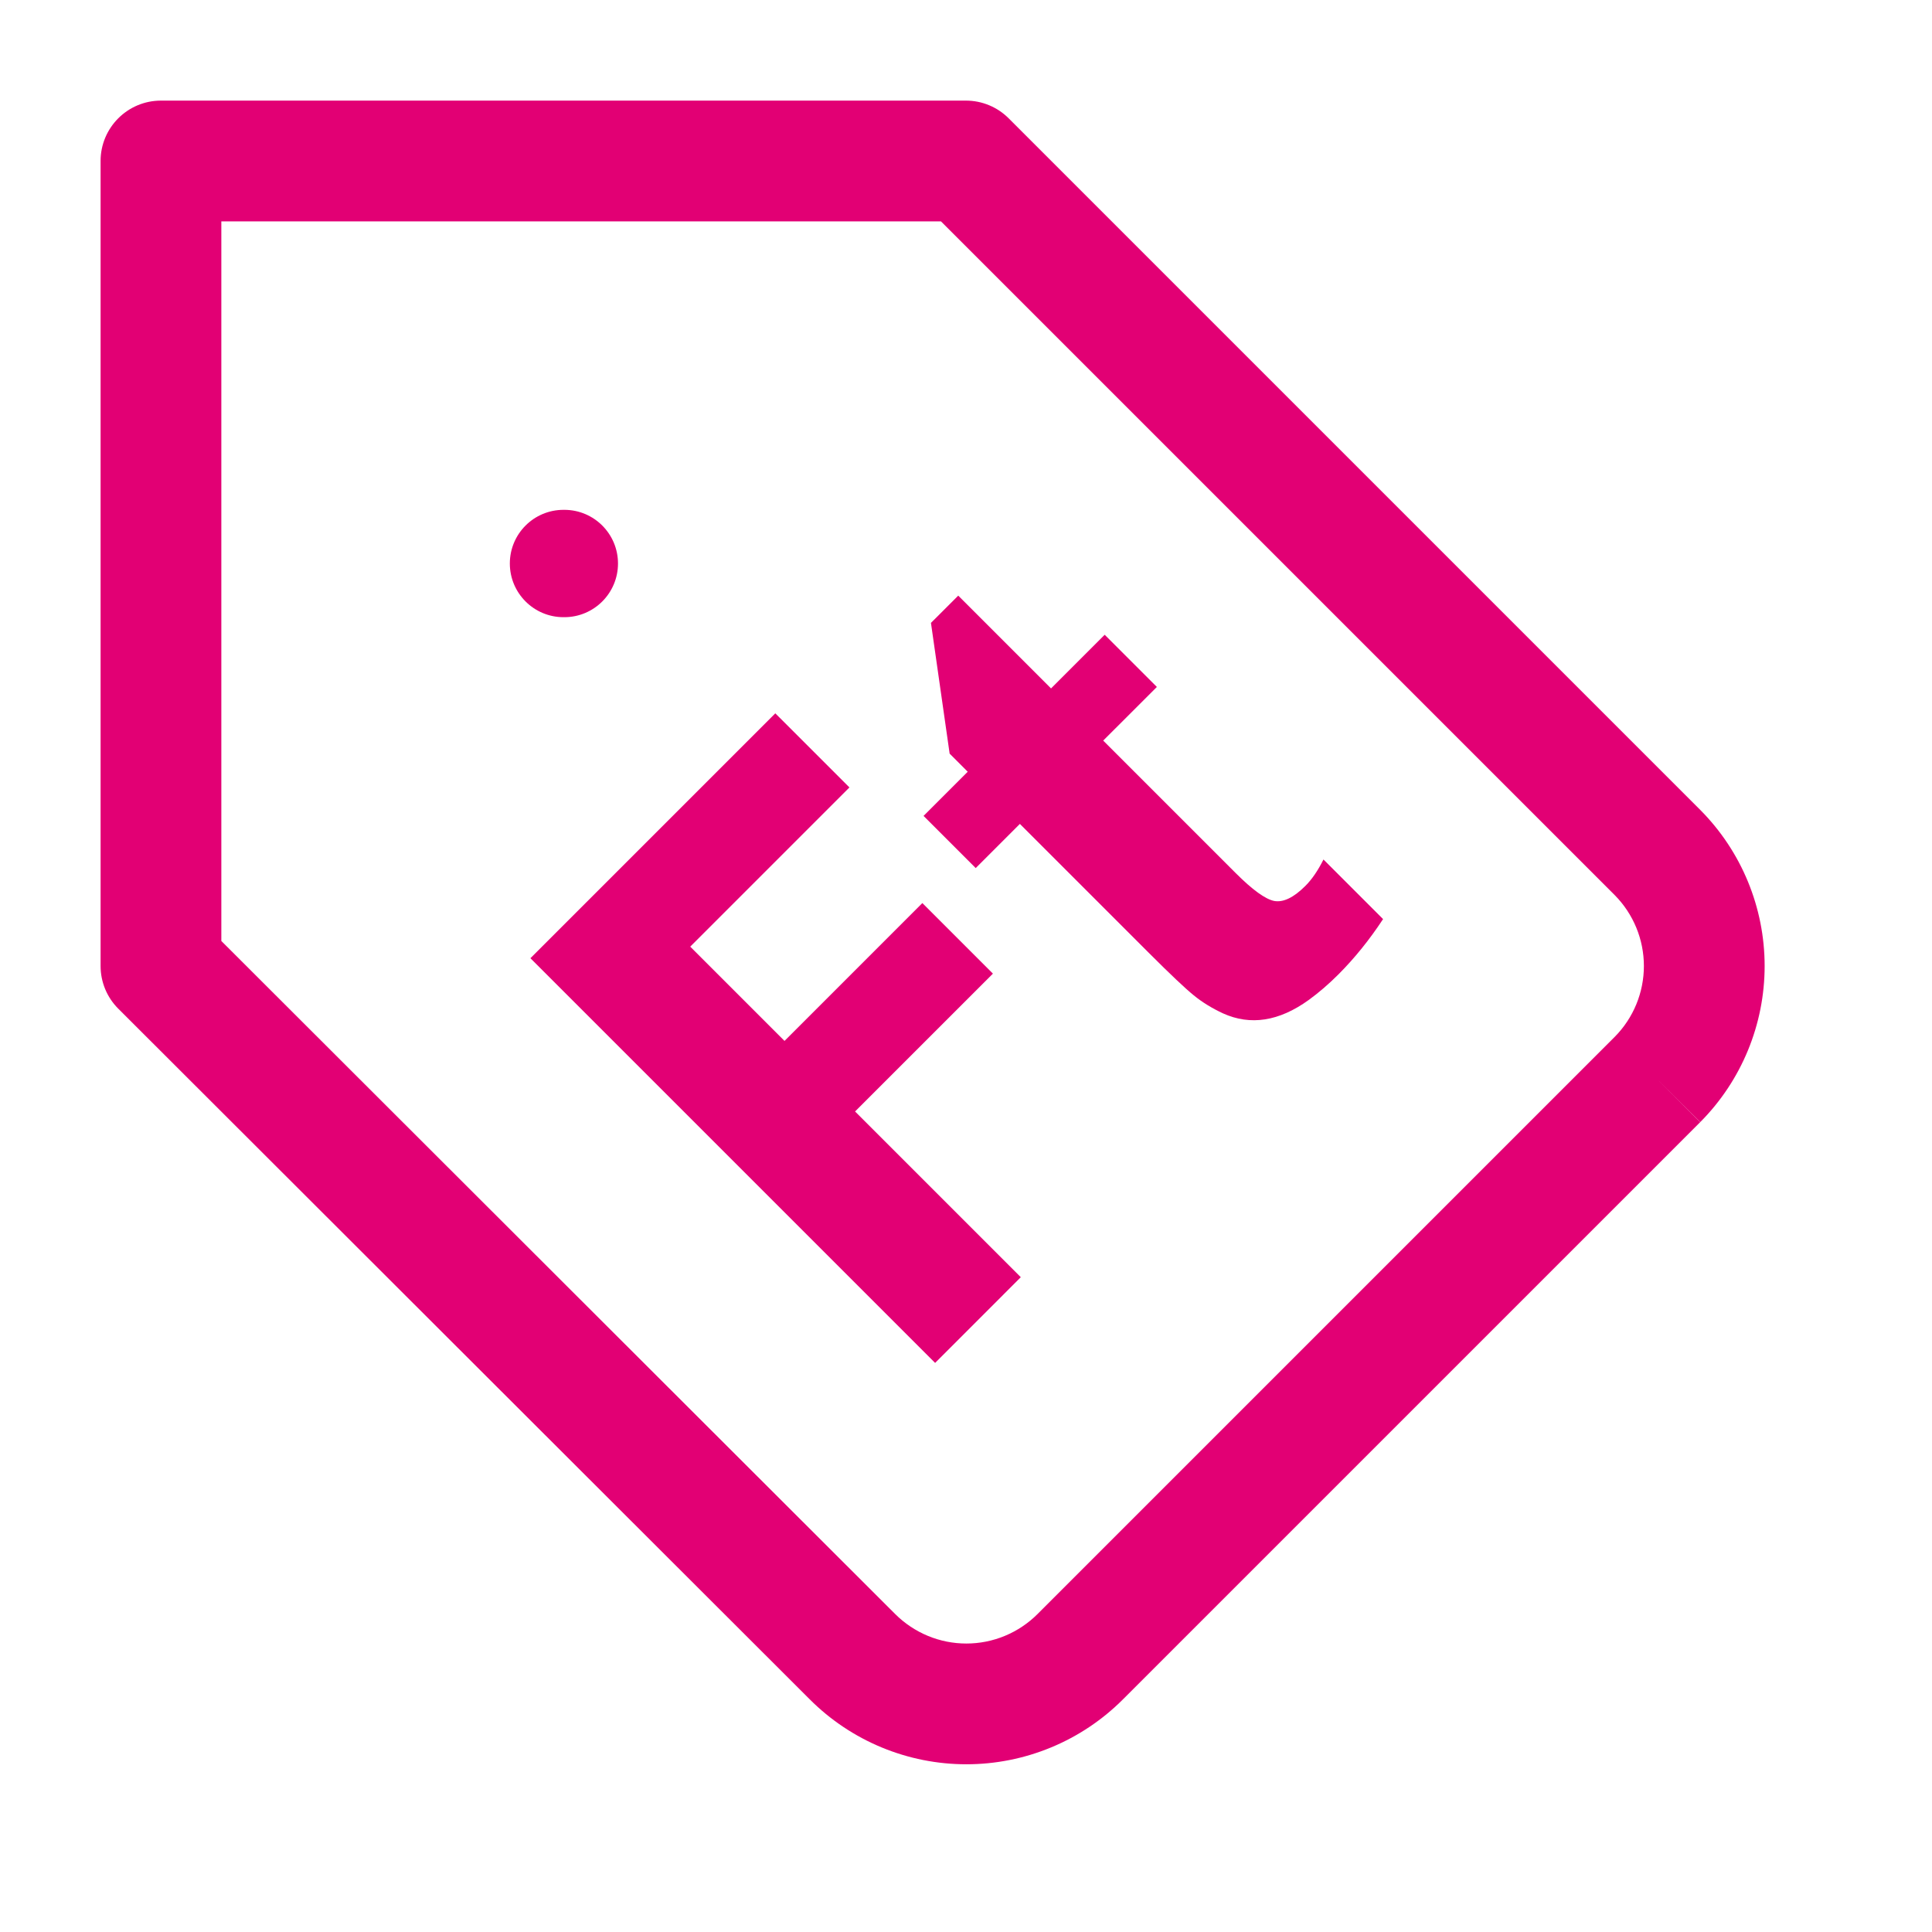
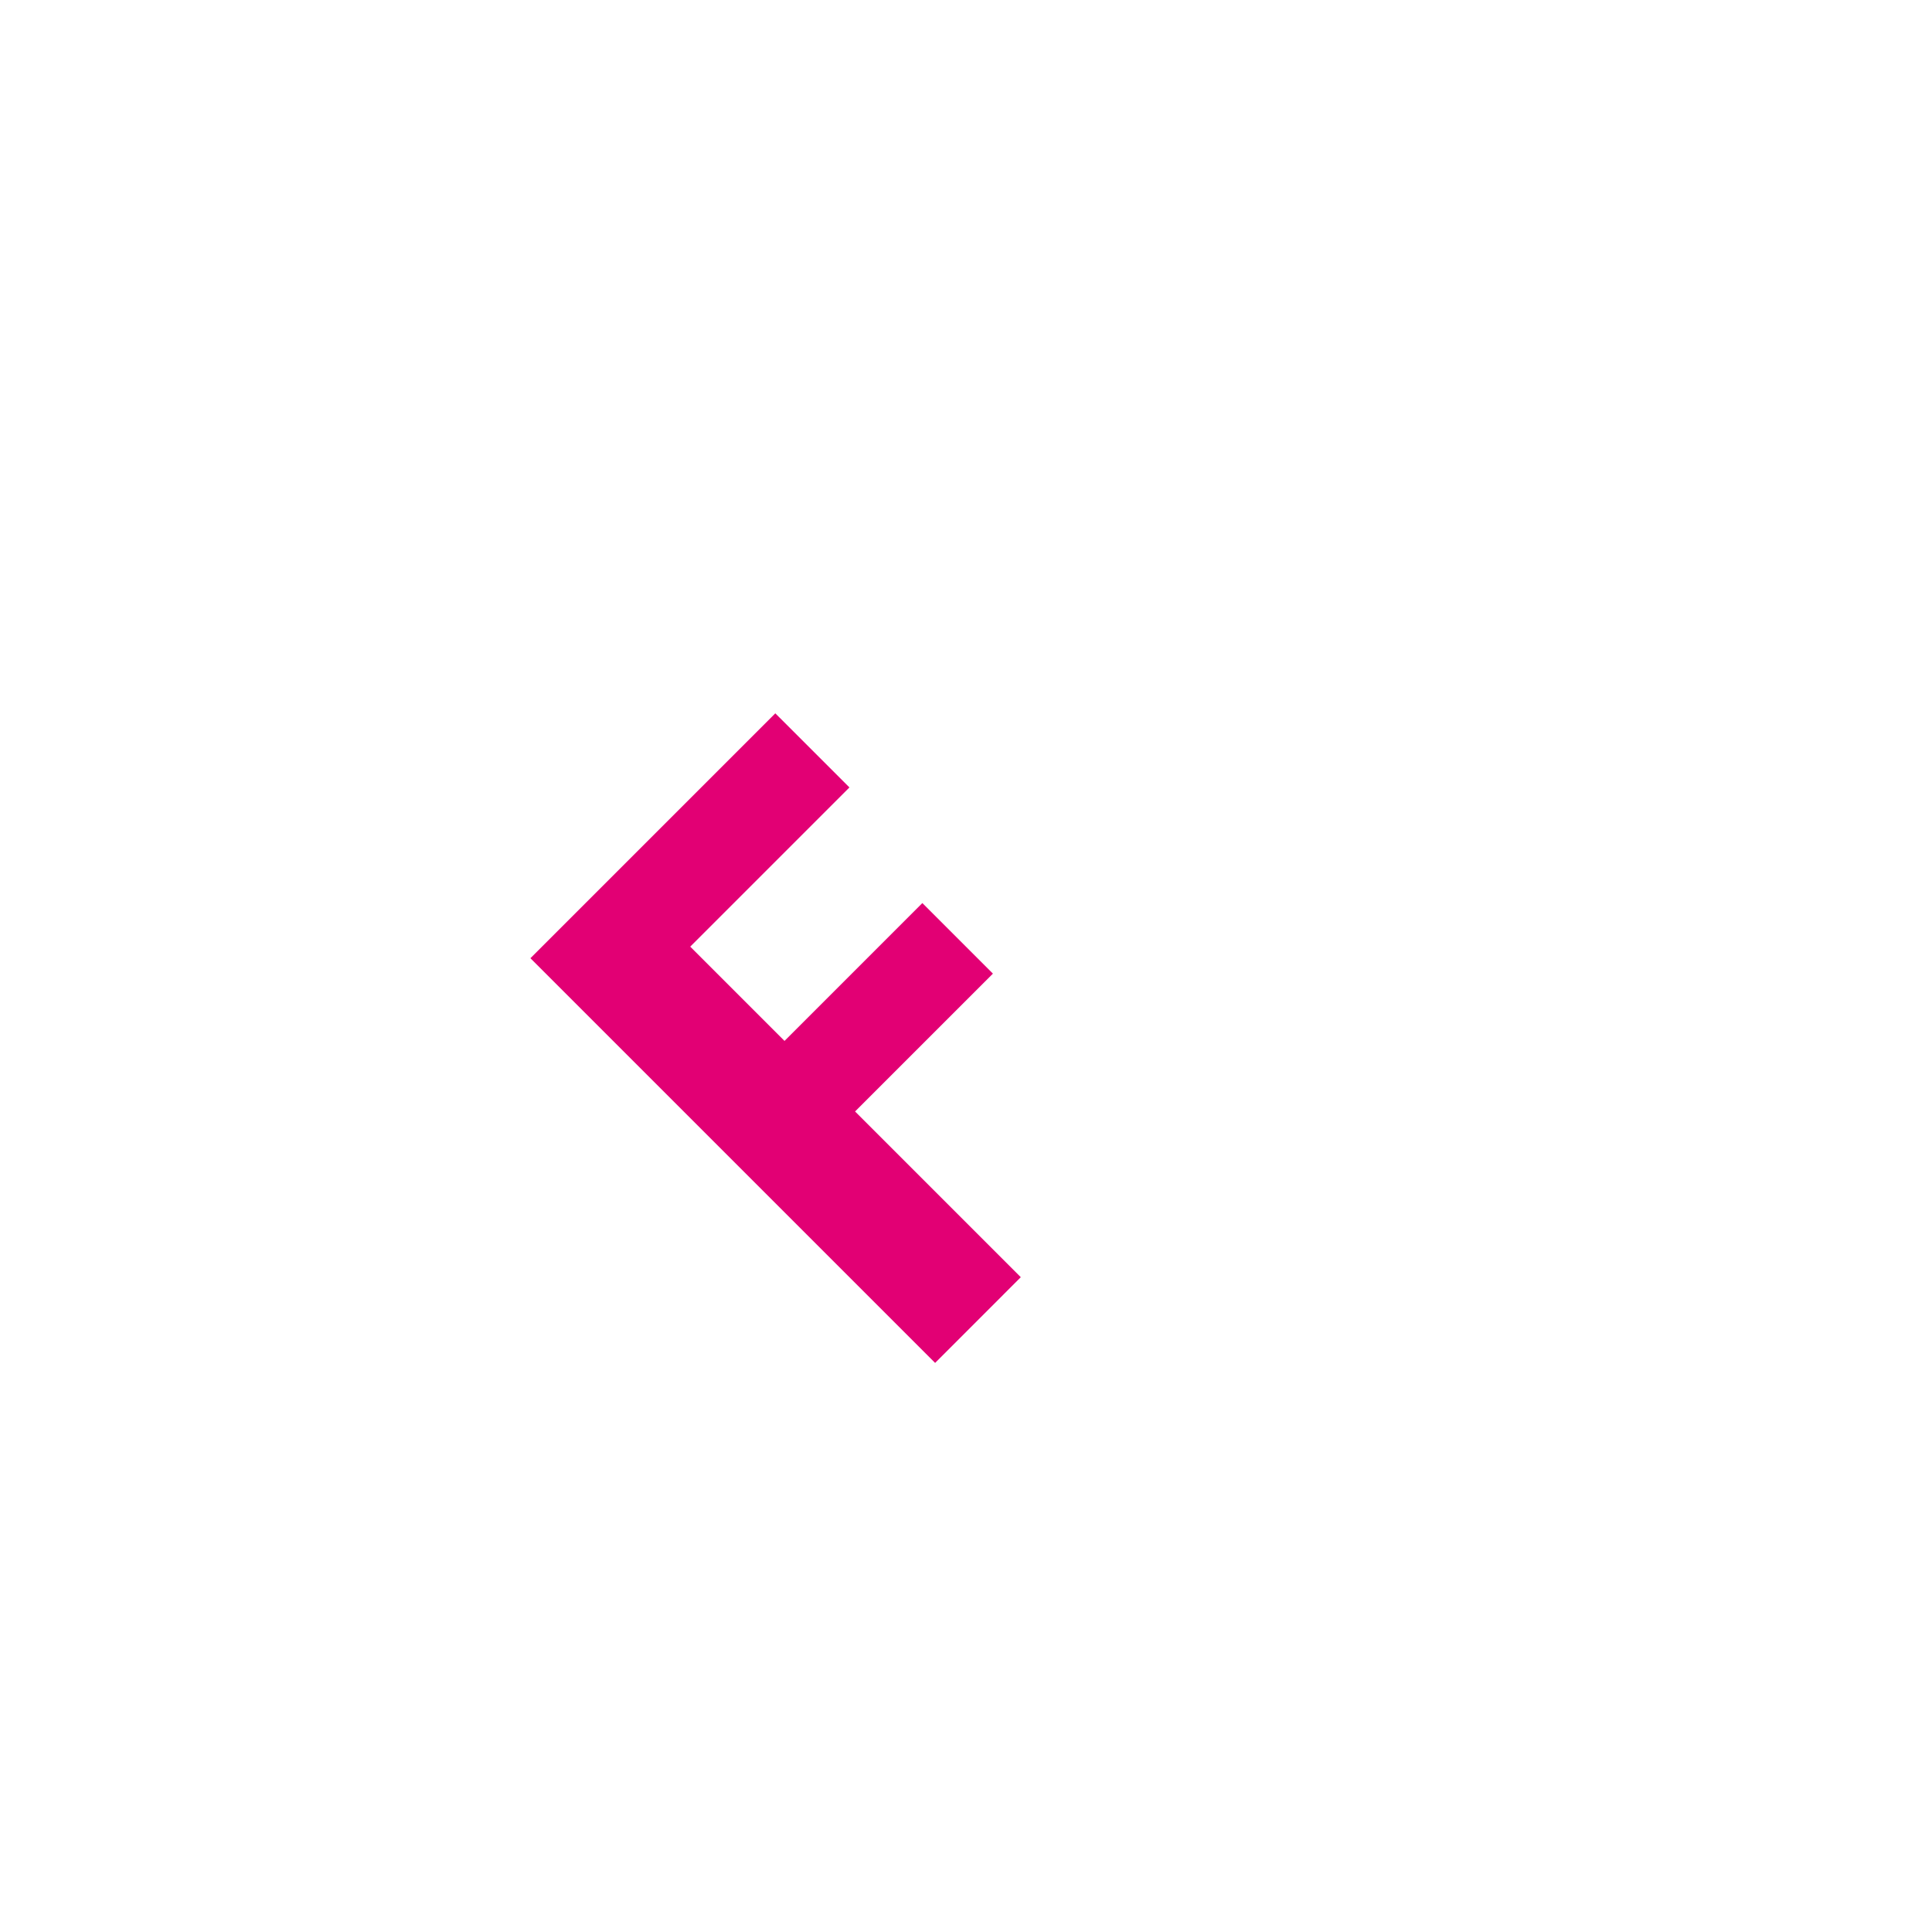
<svg xmlns="http://www.w3.org/2000/svg" width="64" height="64" viewBox="0 0 64 64" fill="none">
-   <path fill-rule="evenodd" clip-rule="evenodd" d="M3.332 5.333C3.332 4.229 4.227 3.333 5.332 3.333H31.999C32.529 3.333 33.038 3.544 33.413 3.919L56.324 26.83C57.69 28.204 58.456 30.063 58.456 32C58.456 33.937 57.69 35.796 56.324 37.17L54.905 35.76L56.32 37.174L37.2 56.293C36.519 56.975 35.711 57.516 34.82 57.885C33.93 58.254 32.976 58.444 32.012 58.444C31.048 58.444 30.094 58.254 29.204 57.885C28.314 57.516 27.506 56.976 26.825 56.294L3.919 33.415C3.543 33.04 3.332 32.531 3.332 32V5.333ZM53.489 34.348C54.108 33.724 54.456 32.88 54.456 32C54.456 31.12 54.108 30.276 53.489 29.651L31.17 7.333H7.332V31.171L29.652 53.465C29.962 53.775 30.331 54.022 30.736 54.19C31.14 54.358 31.574 54.444 32.012 54.444C32.45 54.444 32.884 54.358 33.288 54.19C33.693 54.022 34.061 53.776 34.37 53.467L53.489 34.348Z" fill="#E20074" />
-   <path fill-rule="evenodd" clip-rule="evenodd" d="M16.889 18.667C16.889 17.685 17.685 16.889 18.667 16.889H18.695C19.676 16.889 20.472 17.685 20.472 18.667C20.472 19.648 19.676 20.445 18.695 20.445H18.667C17.685 20.445 16.889 19.648 16.889 18.667Z" fill="#E20074" />
  <path d="M30.977 45.148L17.571 31.742L25.683 23.63L28.139 26.085L22.865 31.359L25.988 34.482L30.554 29.915L32.892 32.253L28.325 36.819L33.815 42.309L30.977 45.148Z" fill="#E20074" />
-   <path d="M32.322 28.756L30.594 27.028L32.057 25.565L31.458 24.965L30.839 20.634L31.743 19.731L34.817 22.805L36.594 21.027L38.323 22.756L36.545 24.533L40.925 28.913C41.488 29.477 41.917 29.788 42.212 29.846C42.513 29.899 42.857 29.732 43.243 29.346C43.459 29.13 43.659 28.838 43.842 28.472L45.816 30.446C45.364 31.133 44.87 31.745 44.333 32.282C44.012 32.603 43.685 32.884 43.351 33.127C42.369 33.834 41.423 33.981 40.513 33.569C40.146 33.398 39.822 33.199 39.541 32.969C39.259 32.74 38.768 32.276 38.067 31.575L33.785 27.293L32.322 28.756Z" fill="#E20074" />
</svg>